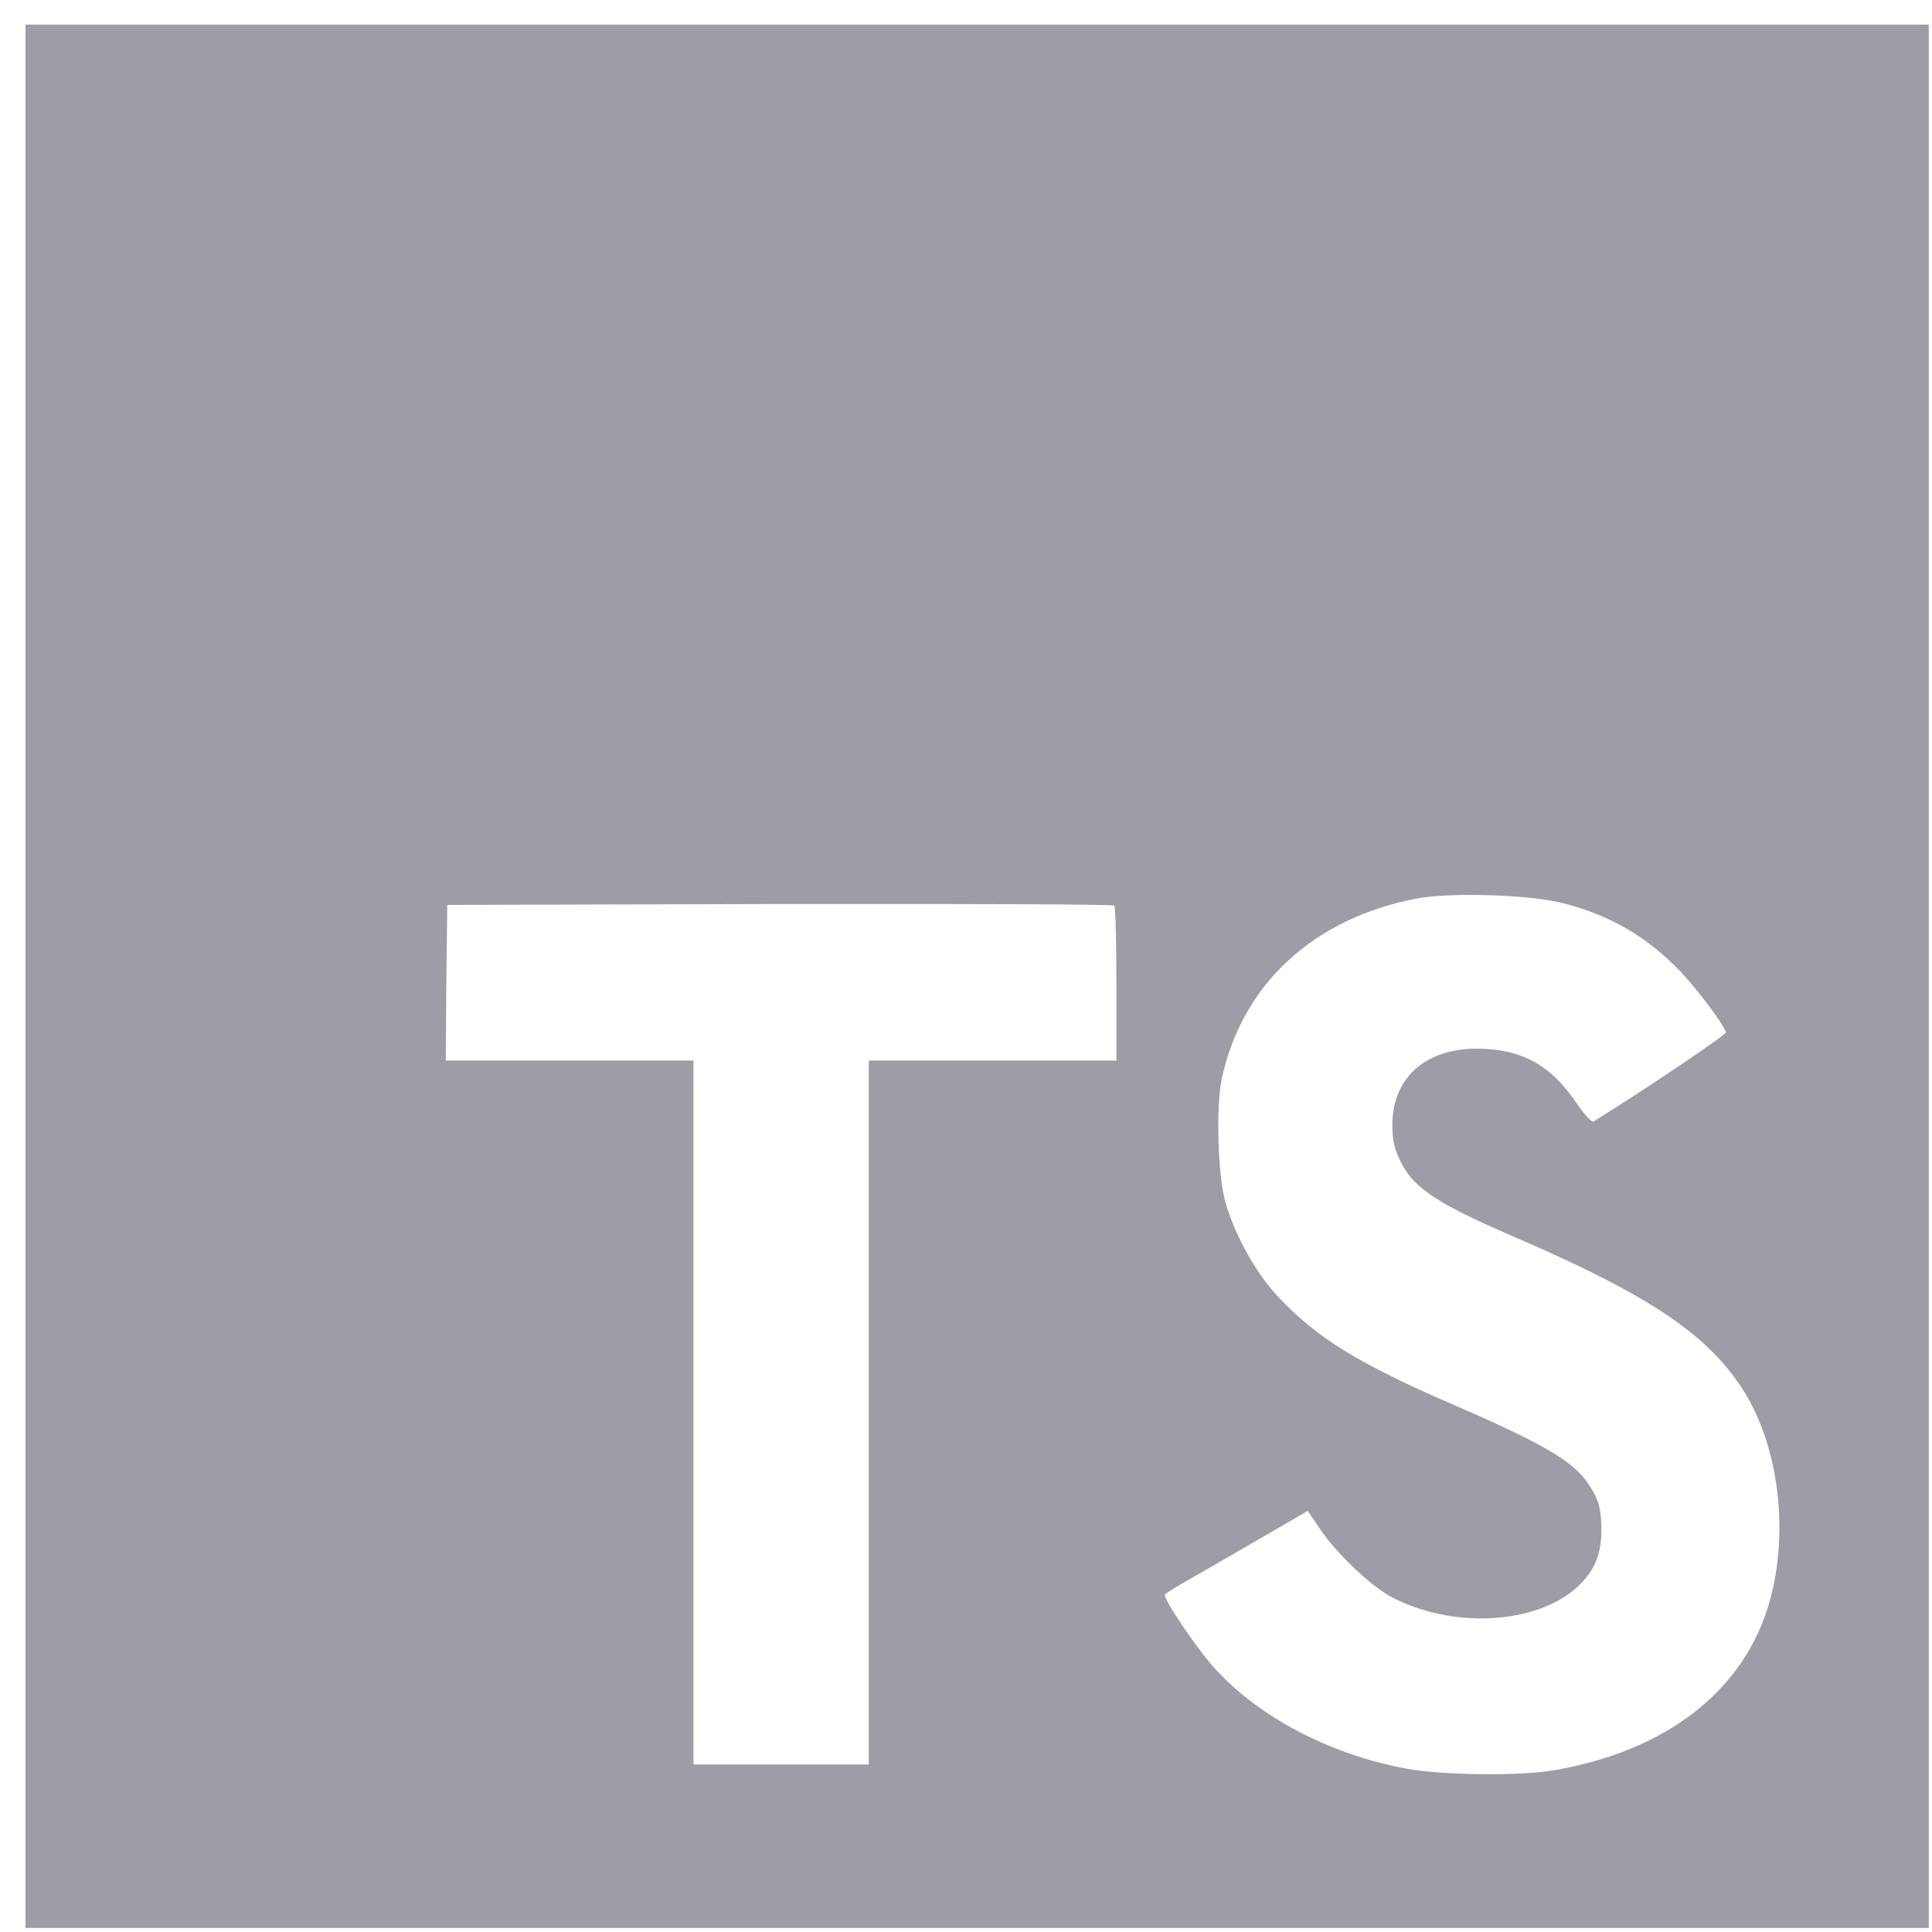
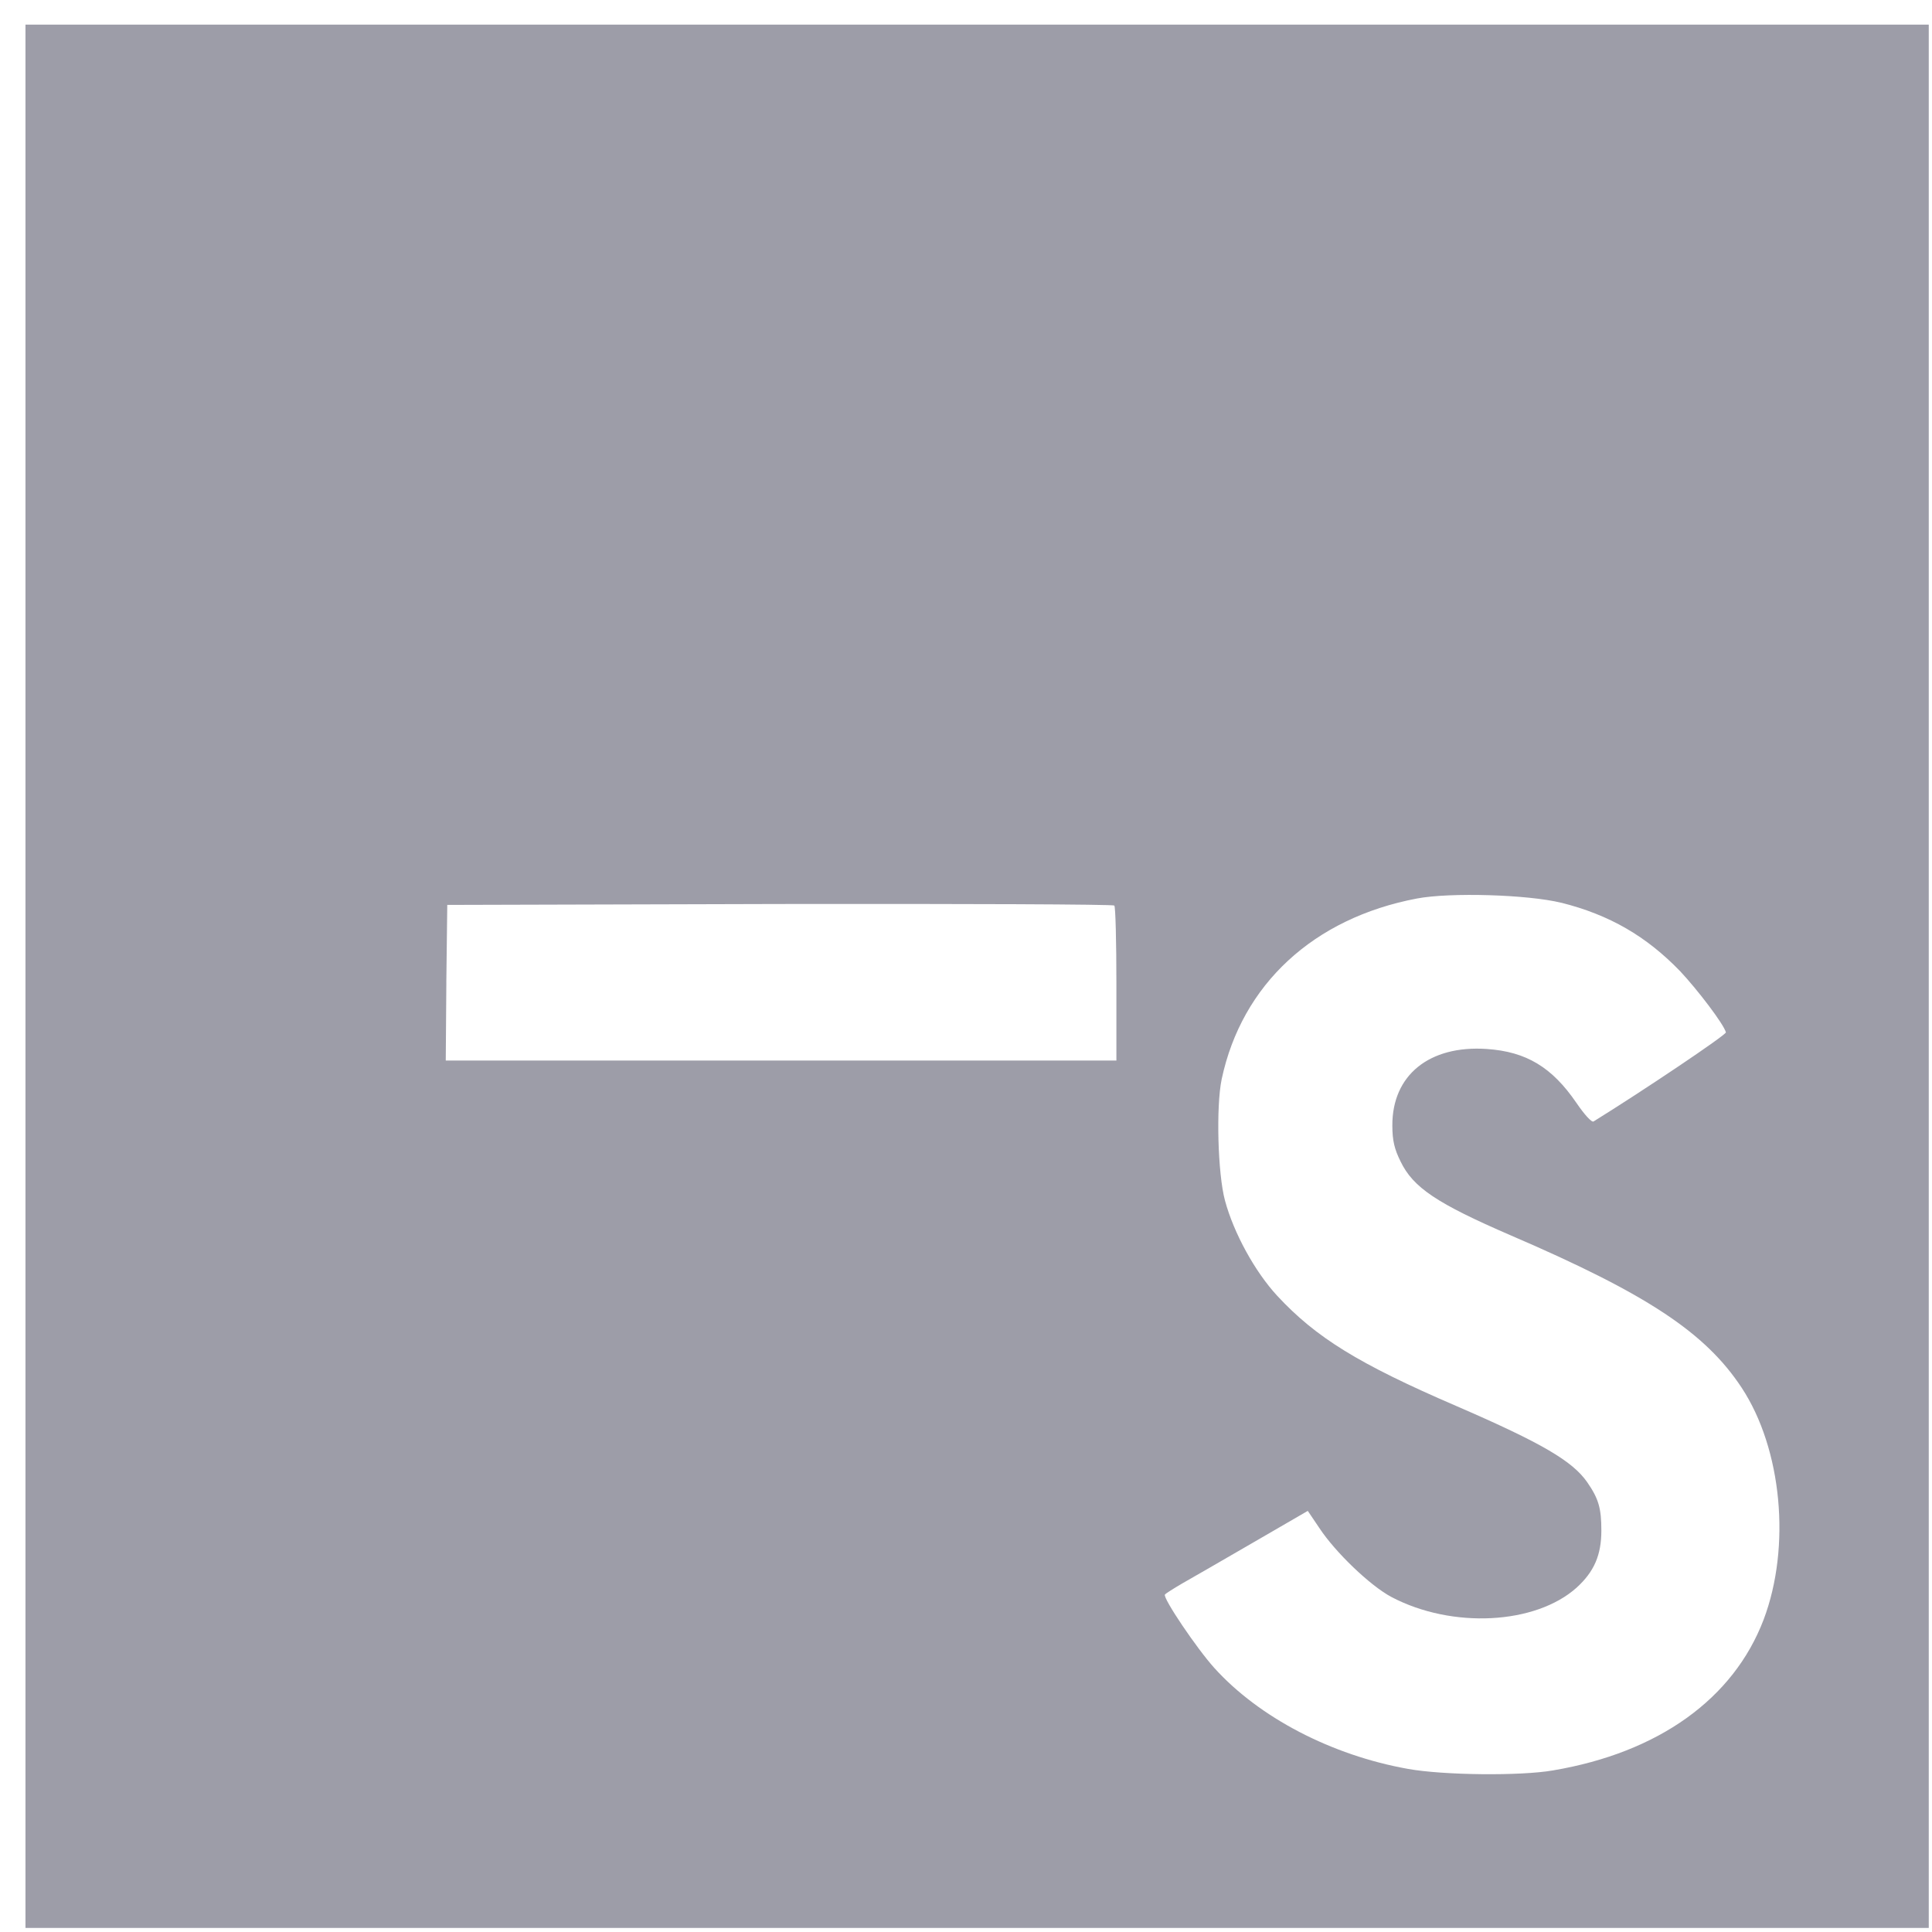
<svg xmlns="http://www.w3.org/2000/svg" width="65" height="65" viewBox="0 0 65 65" fill="none">
-   <path fill-rule="evenodd" clip-rule="evenodd" d="M0.857 64.863V32.846V0.829H64.891V64.863H0.857ZM14.997 35.681L15.017 33.059L15.016 33.057L15.048 30.445L26.238 30.414C32.388 30.405 37.458 30.424 37.49 30.466C37.53 30.496 37.56 31.684 37.56 33.107V35.68H29.227V59.364H23.331V35.681H14.997ZM56.531 32.68C55.392 31.5 54.152 30.779 52.527 30.371V30.373C51.417 30.098 48.795 30.016 47.668 30.23C44.191 30.89 41.782 33.117 41.102 36.307C40.91 37.223 40.969 39.49 41.214 40.394C41.508 41.483 42.219 42.783 42.971 43.596C44.273 44.998 45.696 45.882 48.999 47.305C51.886 48.555 52.903 49.156 53.399 49.866C53.787 50.425 53.876 50.752 53.876 51.493C53.876 52.316 53.635 52.876 53.044 53.414C51.662 54.654 48.856 54.806 46.813 53.729C46.103 53.353 44.923 52.224 44.383 51.401L43.999 50.832L42.158 51.899C41.142 52.489 40.064 53.11 39.779 53.271C39.485 53.444 39.221 53.608 39.192 53.648C39.12 53.769 40.268 55.468 40.857 56.119C42.361 57.784 44.801 59.055 47.372 59.513C48.552 59.726 51.153 59.756 52.252 59.563C55.799 58.964 58.32 57.155 59.335 54.491C60.261 52.042 59.955 48.749 58.594 46.685C57.374 44.835 55.413 43.535 50.828 41.563C48.339 40.485 47.545 39.957 47.119 39.073C46.916 38.665 46.844 38.371 46.844 37.873C46.834 36.176 48.084 35.159 50.025 35.292C51.347 35.383 52.212 35.901 53.034 37.101C53.31 37.506 53.553 37.772 53.614 37.73C55.301 36.685 58.085 34.813 58.066 34.732C57.994 34.457 57.12 33.309 56.531 32.68Z" fill="#9D9DA8" />
+   <path fill-rule="evenodd" clip-rule="evenodd" d="M0.857 64.863V32.846V0.829H64.891V64.863H0.857ZM14.997 35.681L15.017 33.059L15.016 33.057L15.048 30.445L26.238 30.414C32.388 30.405 37.458 30.424 37.49 30.466C37.53 30.496 37.56 31.684 37.56 33.107V35.68H29.227V59.364V35.681H14.997ZM56.531 32.68C55.392 31.5 54.152 30.779 52.527 30.371V30.373C51.417 30.098 48.795 30.016 47.668 30.23C44.191 30.89 41.782 33.117 41.102 36.307C40.91 37.223 40.969 39.49 41.214 40.394C41.508 41.483 42.219 42.783 42.971 43.596C44.273 44.998 45.696 45.882 48.999 47.305C51.886 48.555 52.903 49.156 53.399 49.866C53.787 50.425 53.876 50.752 53.876 51.493C53.876 52.316 53.635 52.876 53.044 53.414C51.662 54.654 48.856 54.806 46.813 53.729C46.103 53.353 44.923 52.224 44.383 51.401L43.999 50.832L42.158 51.899C41.142 52.489 40.064 53.11 39.779 53.271C39.485 53.444 39.221 53.608 39.192 53.648C39.12 53.769 40.268 55.468 40.857 56.119C42.361 57.784 44.801 59.055 47.372 59.513C48.552 59.726 51.153 59.756 52.252 59.563C55.799 58.964 58.32 57.155 59.335 54.491C60.261 52.042 59.955 48.749 58.594 46.685C57.374 44.835 55.413 43.535 50.828 41.563C48.339 40.485 47.545 39.957 47.119 39.073C46.916 38.665 46.844 38.371 46.844 37.873C46.834 36.176 48.084 35.159 50.025 35.292C51.347 35.383 52.212 35.901 53.034 37.101C53.31 37.506 53.553 37.772 53.614 37.73C55.301 36.685 58.085 34.813 58.066 34.732C57.994 34.457 57.12 33.309 56.531 32.68Z" fill="#9D9DA8" />
</svg>